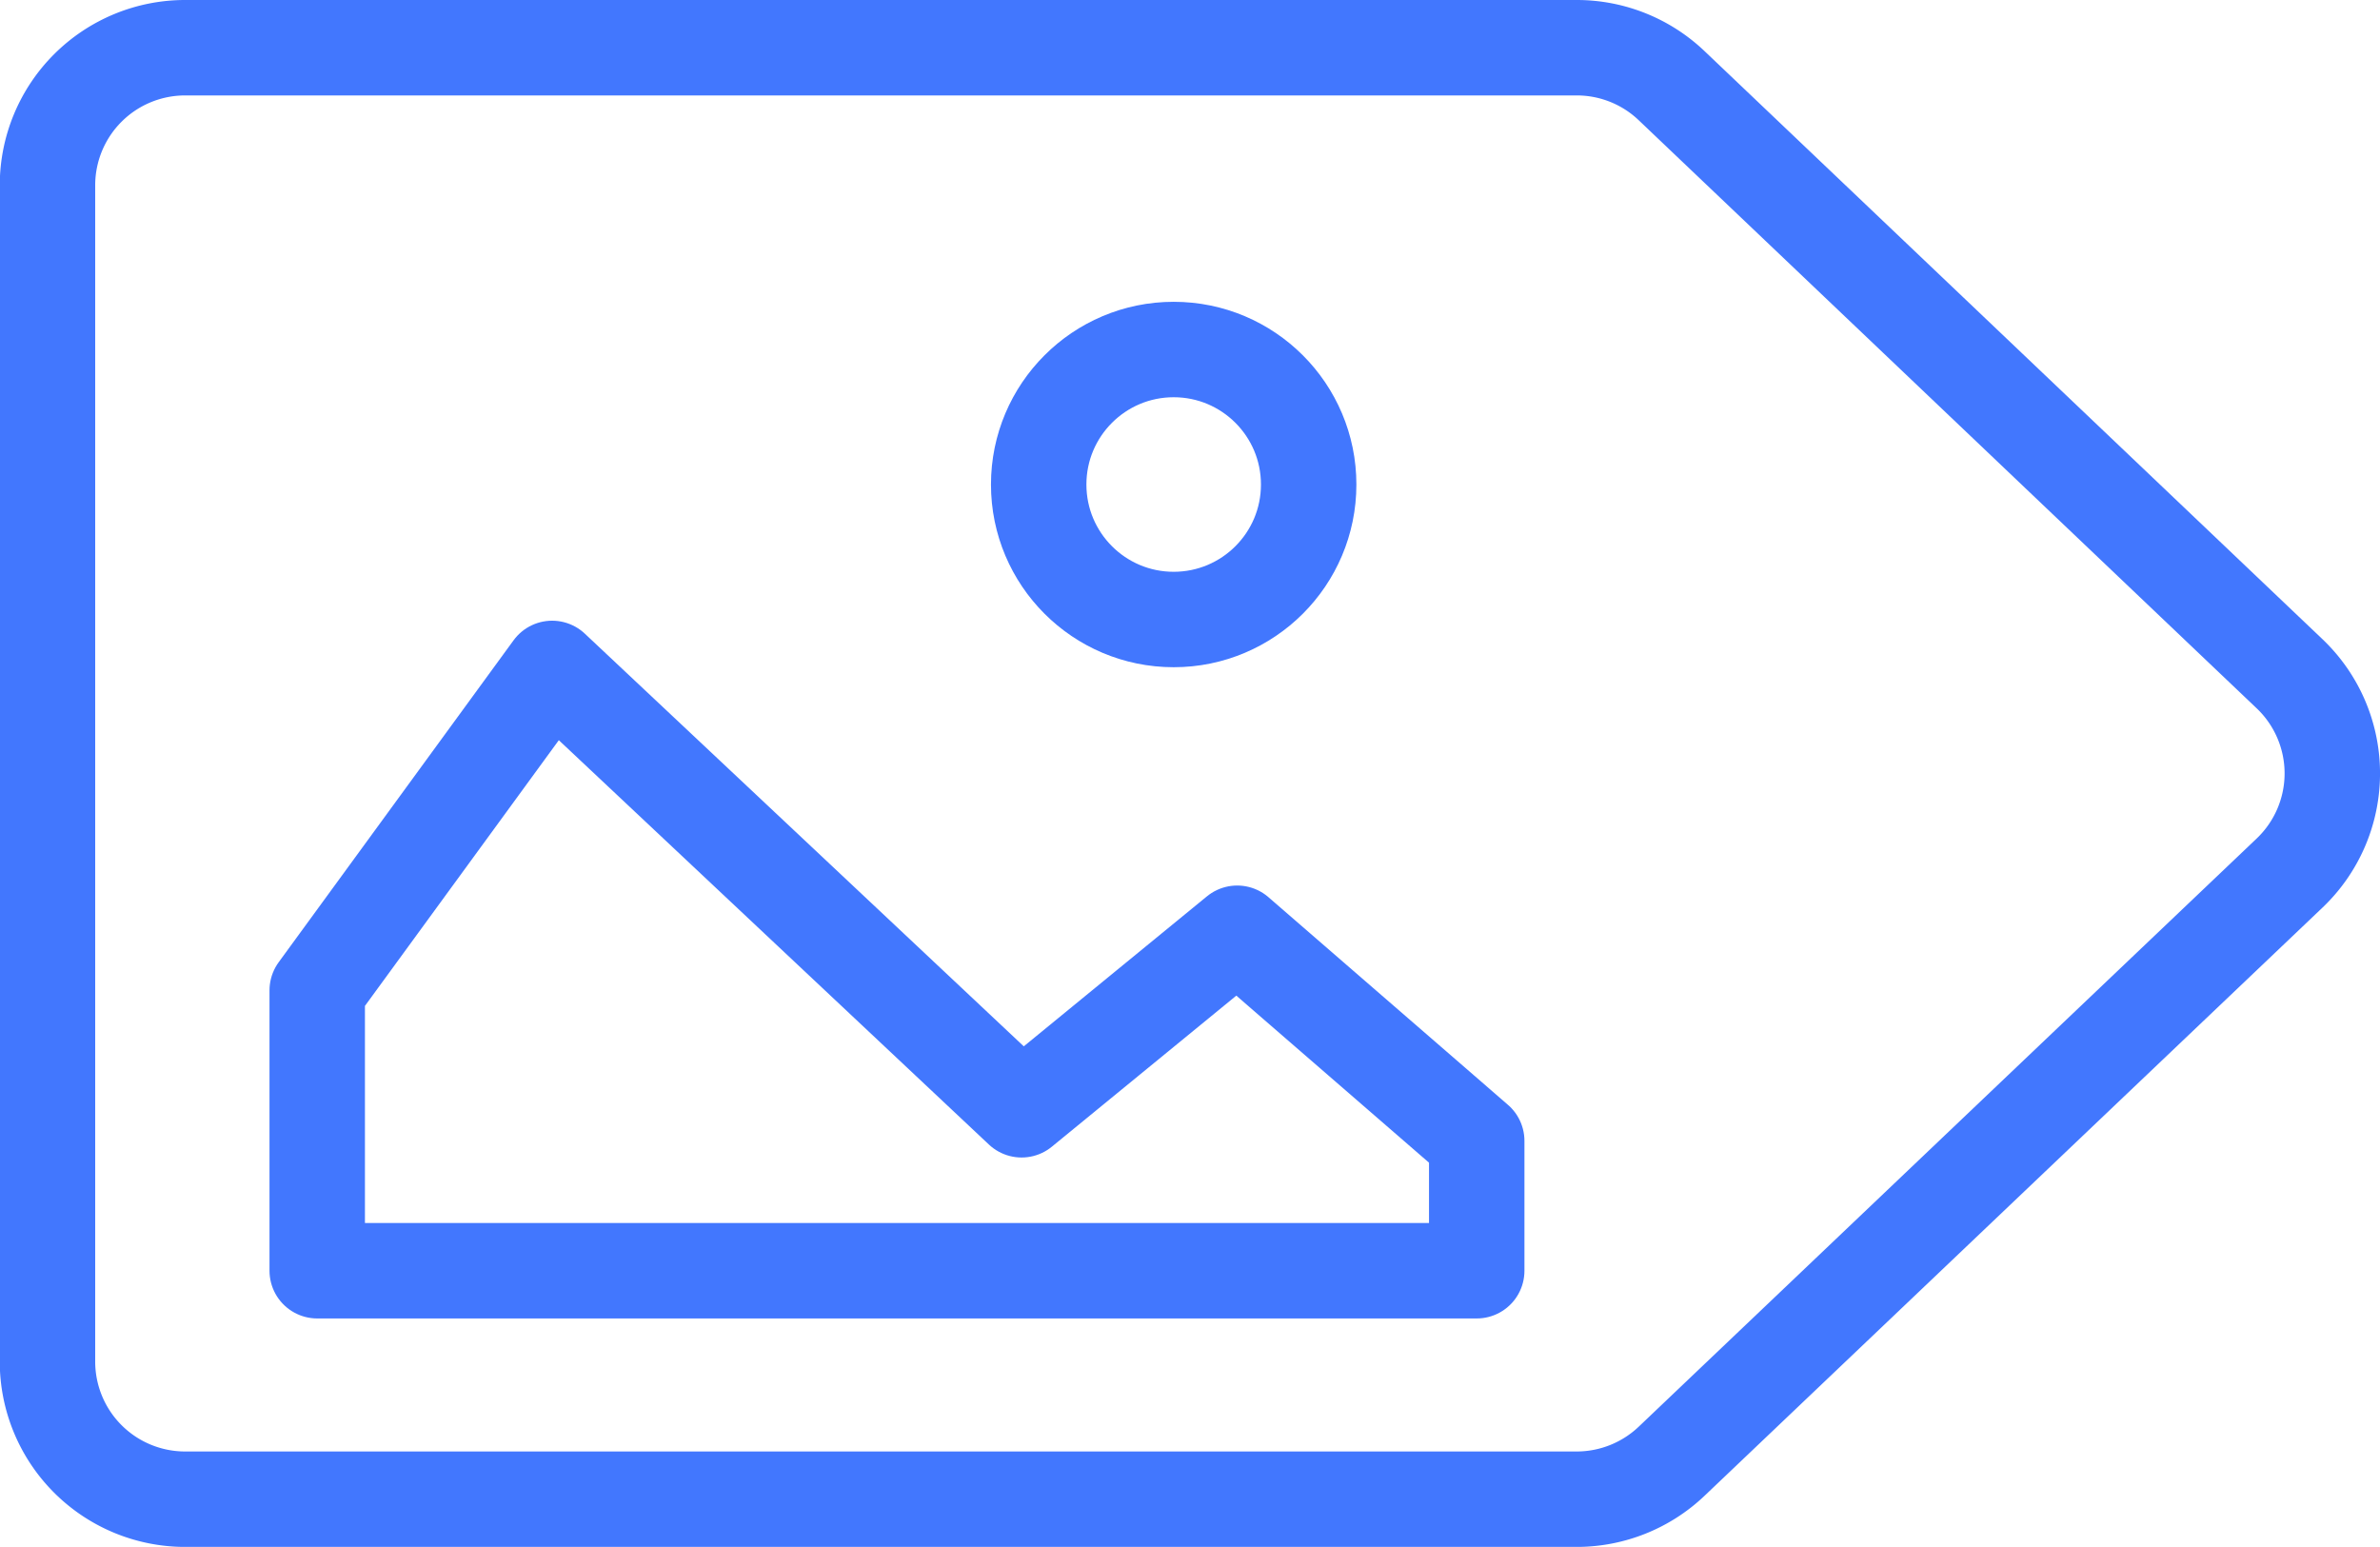
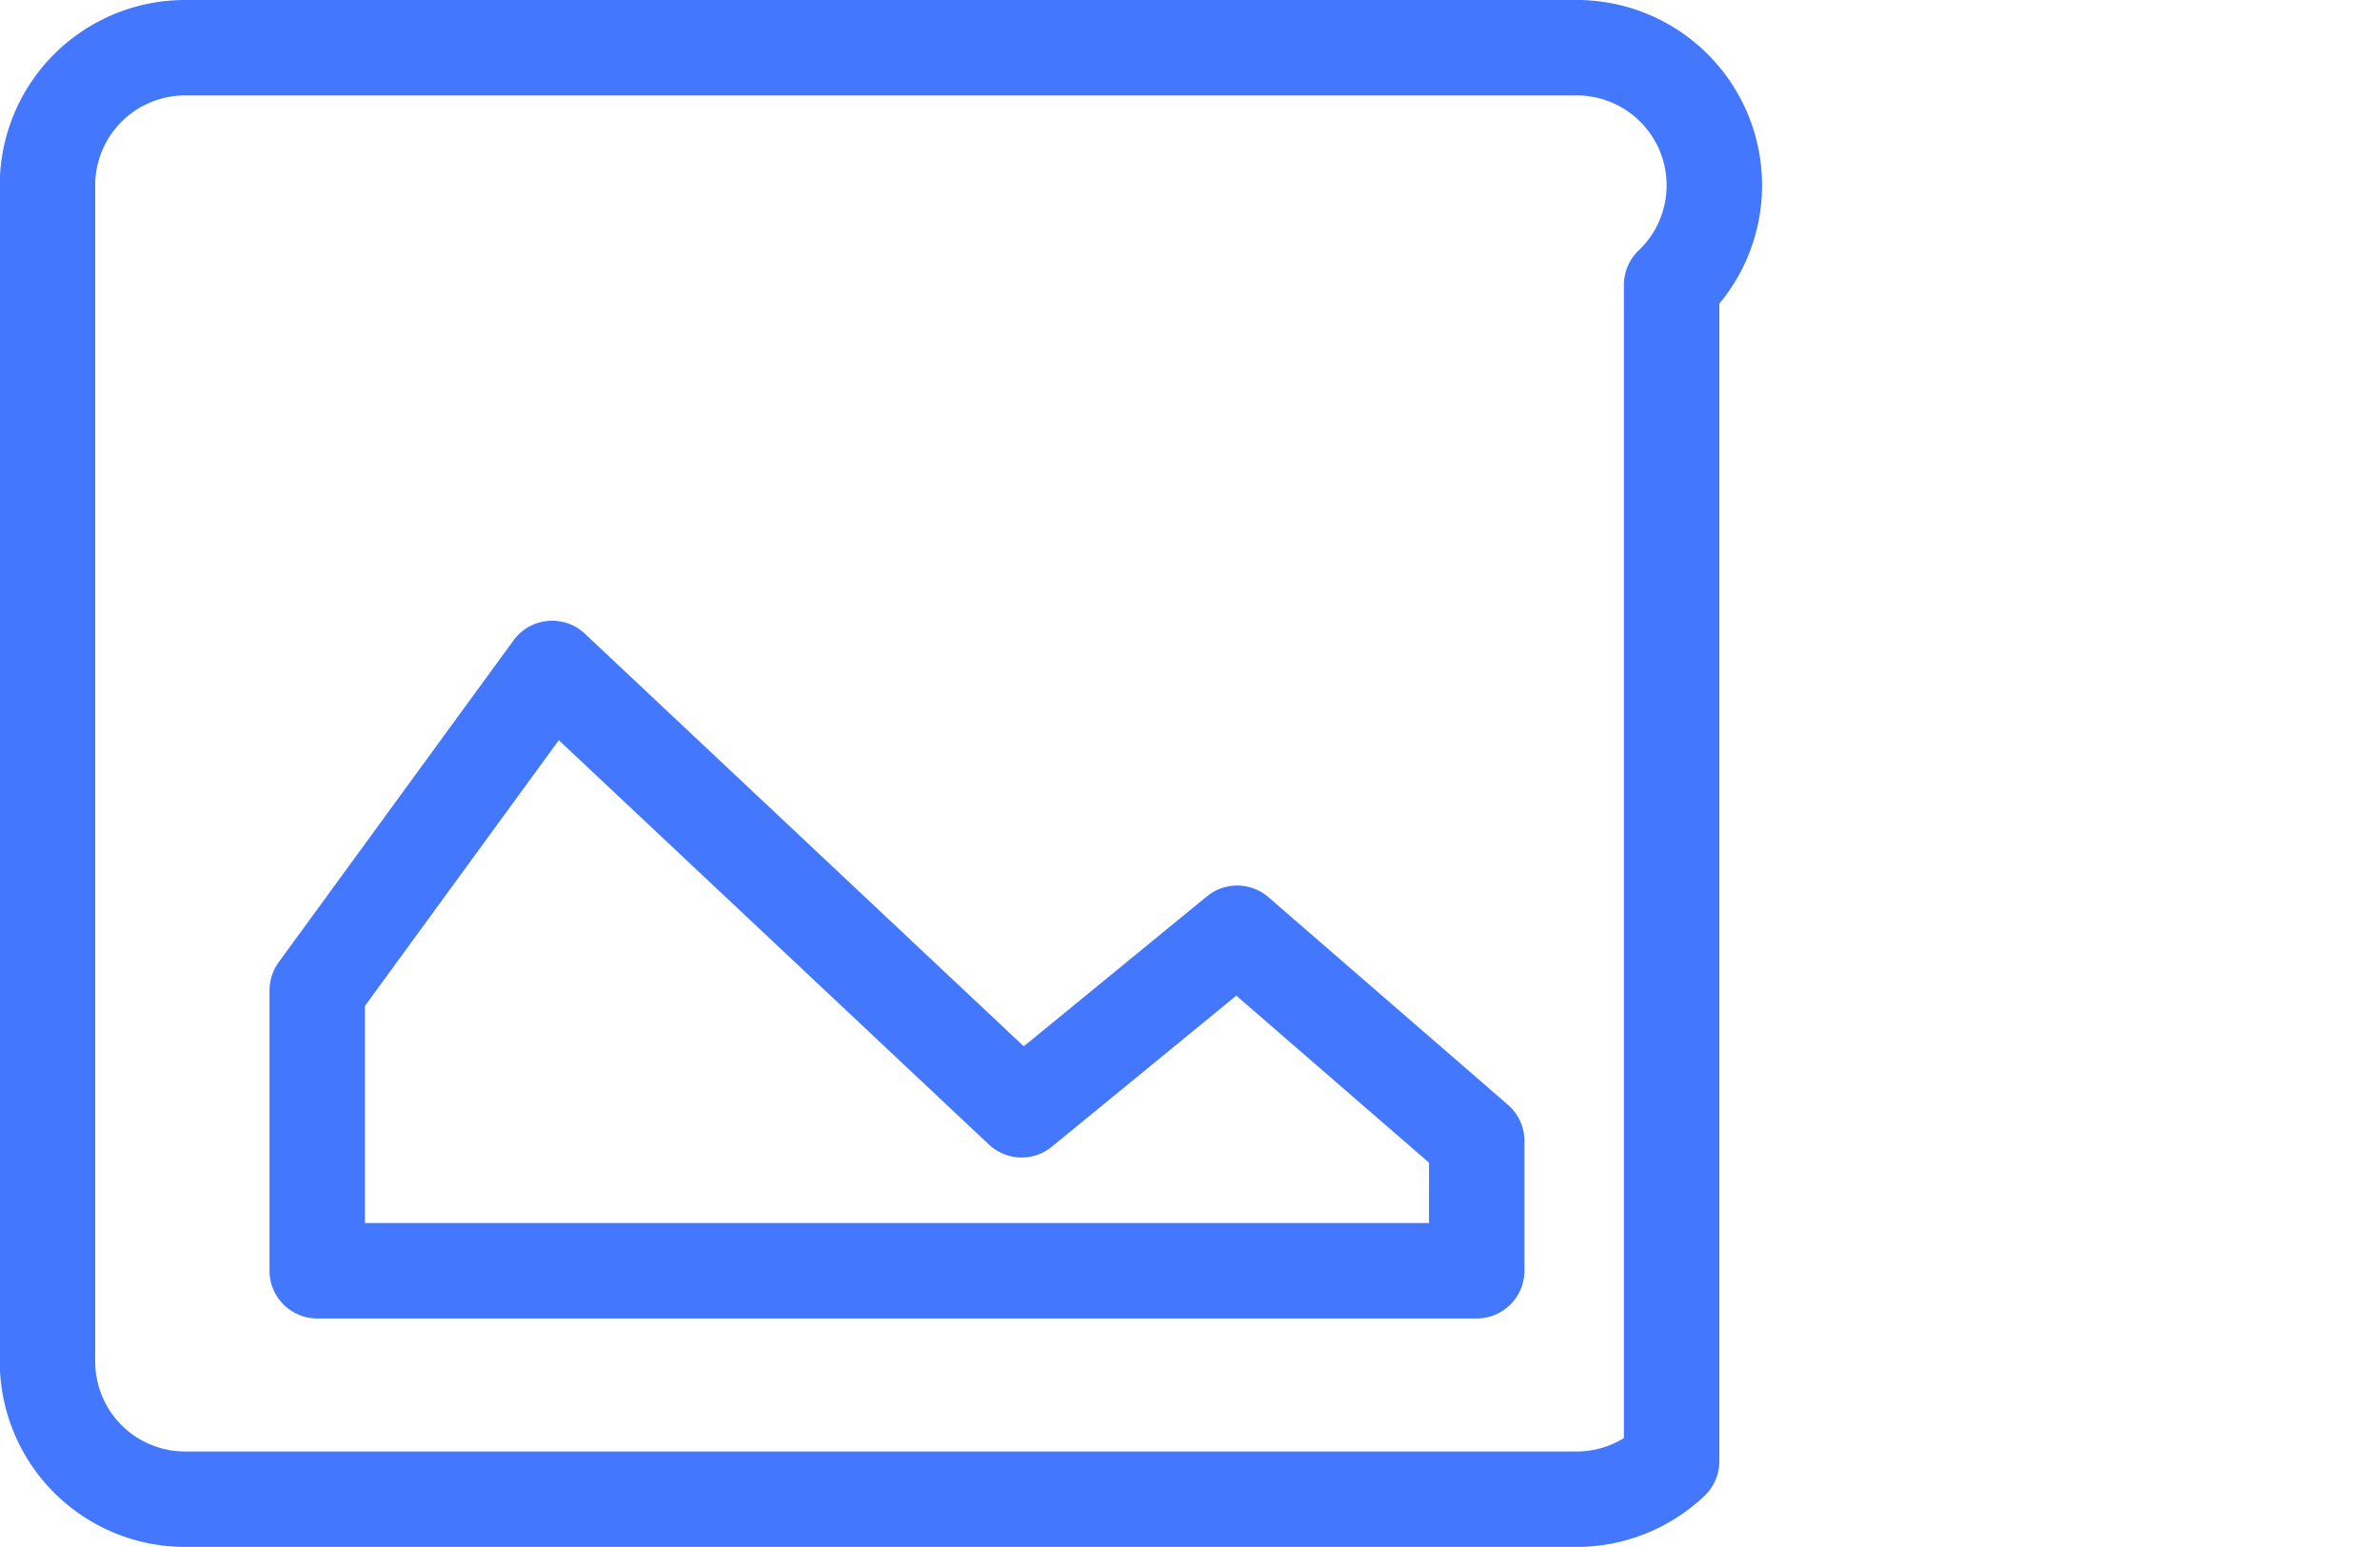
<svg xmlns="http://www.w3.org/2000/svg" width="49.878" height="32.418" viewBox="0 0 49.878 32.418">
  <g id="Group_1110" data-name="Group 1110" transform="translate(-191.315 -676.896)">
    <g id="Group_1101" data-name="Group 1101" transform="translate(192.315 677.896)">
      <g id="Group_727" data-name="Group 727" transform="translate(5.652 6.325)">
        <path id="Path_134" data-name="Path 134" d="M4.5-45.293H28.8v-2.721l-5.02-4.352-4.518,3.7-9.839-9.25L4.5-51.169Z" transform="translate(-4.504 64.599)" fill="none" stroke="#4277fe" stroke-linecap="round" stroke-linejoin="round" stroke-width="2" />
-         <circle id="Ellipse_20" data-name="Ellipse 20" cx="2.829" cy="2.829" r="2.829" transform="translate(15.116)" stroke-width="2" stroke="#4277fe" stroke-linecap="round" stroke-linejoin="round" fill="none" />
      </g>
-       <path id="Path_471" data-name="Path 471" d="M33.25-35.09H4.09A2.885,2.885,0,0,1,1.2-37.975v-24.65A2.884,2.884,0,0,1,4.09-65.509H33.25a2.881,2.881,0,0,1,1.987.795L48.188-52.389a2.883,2.883,0,0,1,0,4.177L35.237-35.885A2.889,2.889,0,0,1,33.25-35.09Z" transform="translate(-1.205 65.509)" fill="none" stroke="#4277fe" stroke-linecap="round" stroke-linejoin="round" stroke-width="2" />
+       <path id="Path_471" data-name="Path 471" d="M33.25-35.09H4.09A2.885,2.885,0,0,1,1.2-37.975v-24.65A2.884,2.884,0,0,1,4.09-65.509H33.25a2.881,2.881,0,0,1,1.987.795a2.883,2.883,0,0,1,0,4.177L35.237-35.885A2.889,2.889,0,0,1,33.25-35.09Z" transform="translate(-1.205 65.509)" fill="none" stroke="#4277fe" stroke-linecap="round" stroke-linejoin="round" stroke-width="2" />
    </g>
  </g>
</svg>